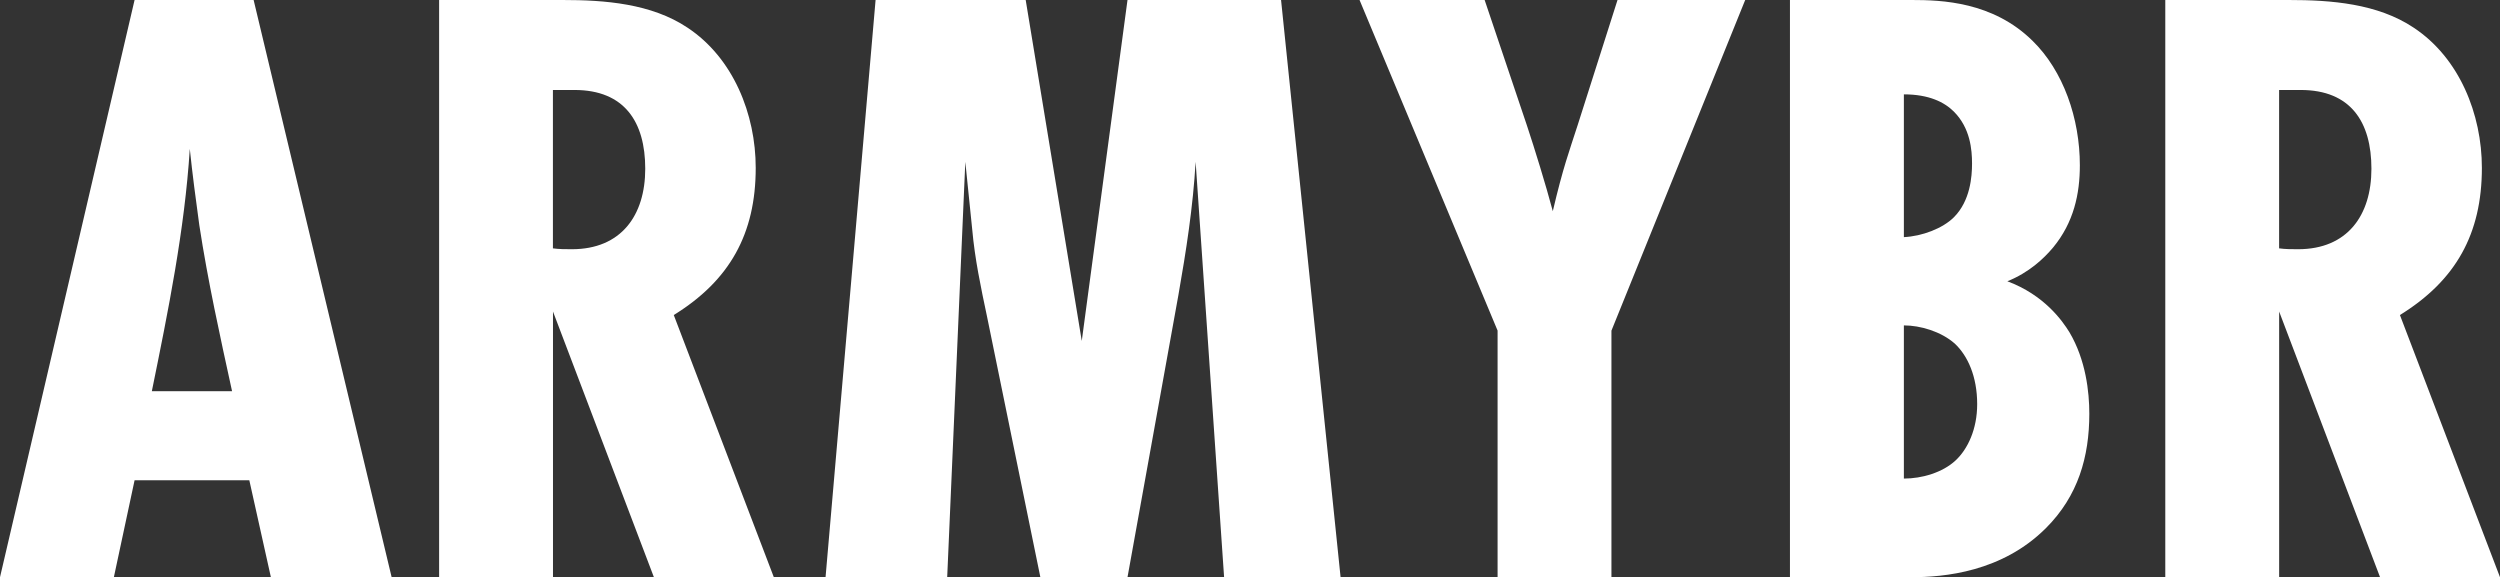
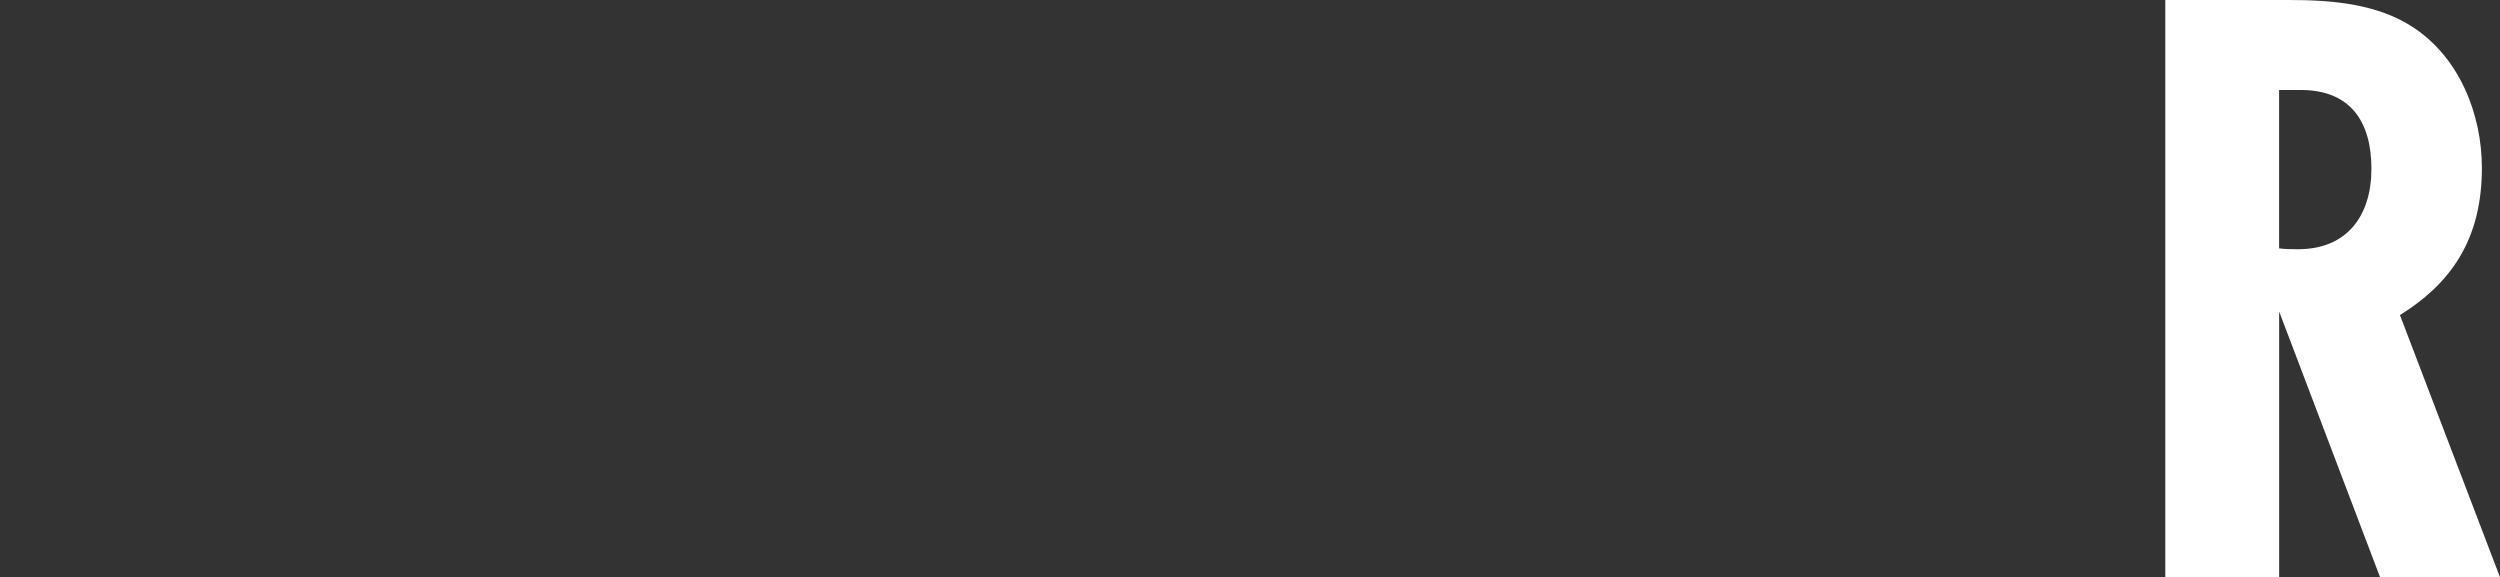
<svg xmlns="http://www.w3.org/2000/svg" width="1308" height="302" viewBox="0 0 1308 302" fill="none">
  <rect x="0" y="0" width="1308" height="302" fill="#333333" stroke="none" />
-   <path d="M141.732 302L130.446 251.287H70.411L59.572 302H0L70.411 0H132.696L204.911 302H141.715H141.732ZM121.411 204.659C115.089 175.676 108.768 147.157 104.268 117.726C102.464 104.595 100.66 91.017 99.303 77.887C96.589 120.448 88.018 162.562 79.446 204.659H121.428H121.411Z" fill="white" />
-   <path d="M342.125 302L289.321 162.993V302H229.749V0H294.285C316.41 0 340.768 1.809 359.732 14.492C383.66 30.345 395.392 59.759 395.392 87.846C395.392 122.258 381.856 146.709 352.517 164.82L404.874 302H342.125ZM289.304 129.943C292.465 130.391 296.072 130.391 299.233 130.391C324.964 130.391 337.59 112.729 337.59 88.277C337.59 63.826 326.751 47.077 300.572 47.077H289.287V129.926L289.304 129.943Z" fill="white" />
-   <path d="M640.447 302L625.554 84.676C624.197 108.214 620.59 131.304 616.536 154.395L589.911 302H544.321L516.339 165.268C513.179 150.328 510.018 135.388 508.661 120L505.054 84.676L495.572 302H431.929L458.107 0H536.643L565.982 178.381L589.911 0H670.25L701.393 302H640.447Z" fill="white" />
-   <path d="M843.107 172.97V302H783.536V172.97L711.321 0.017H776.768L798.892 65.669C802.946 77.886 808.821 96.91 812.428 110.489C817.839 87.398 821 79.248 825.518 65.204L846.285 0H913.089L843.125 172.953L843.107 172.97Z" fill="white" />
-   <path d="M1000.16 0C1015.96 0 1042.59 0.896 1063.36 21.281C1079.61 37.134 1088.18 62.034 1088.18 86.485C1088.18 101.425 1085.02 116.365 1074.18 129.495C1069.22 135.388 1061.54 142.626 1050.25 147.157C1069.66 154.395 1079.14 167.99 1082.75 173.866C1091.32 188.358 1093.13 205.107 1093.13 216.428C1093.13 239.07 1087.25 259.438 1070.55 276.187C1047.54 299.277 1017.3 302 999.698 302H936.502V0H1000.16ZM996.108 124.067C1005.59 123.619 1016.41 119.535 1022.29 113.659C1030.86 105.061 1031.77 92.378 1031.77 85.589C1031.77 78.352 1030.87 67.031 1022.29 58.415C1017.32 53.435 1009.2 49.368 996.108 49.368V124.067ZM996.108 250.392C1005.59 250.392 1016.41 247.221 1023.18 240.88C1029.5 234.987 1034.46 224.579 1034.46 211.448C1034.46 196.956 1029.5 186.101 1022.73 179.759C1015.52 173.418 1004.68 170.248 996.108 170.248V250.392Z" fill="white" />
  <path d="M1245.25 302L1192.45 162.993V302H1132.88V0H1197.41C1219.52 0 1243.89 1.809 1262.86 14.492C1286.79 30.345 1298.52 59.759 1298.52 87.846C1298.52 122.258 1284.98 146.709 1255.64 164.82L1308 302H1245.25ZM1192.45 129.943C1195.61 130.391 1199.21 130.391 1202.38 130.391C1228.11 130.391 1240.73 112.729 1240.73 88.277C1240.73 63.826 1229.89 47.077 1203.72 47.077H1192.43V129.926L1192.45 129.943Z" fill="white" />
</svg>